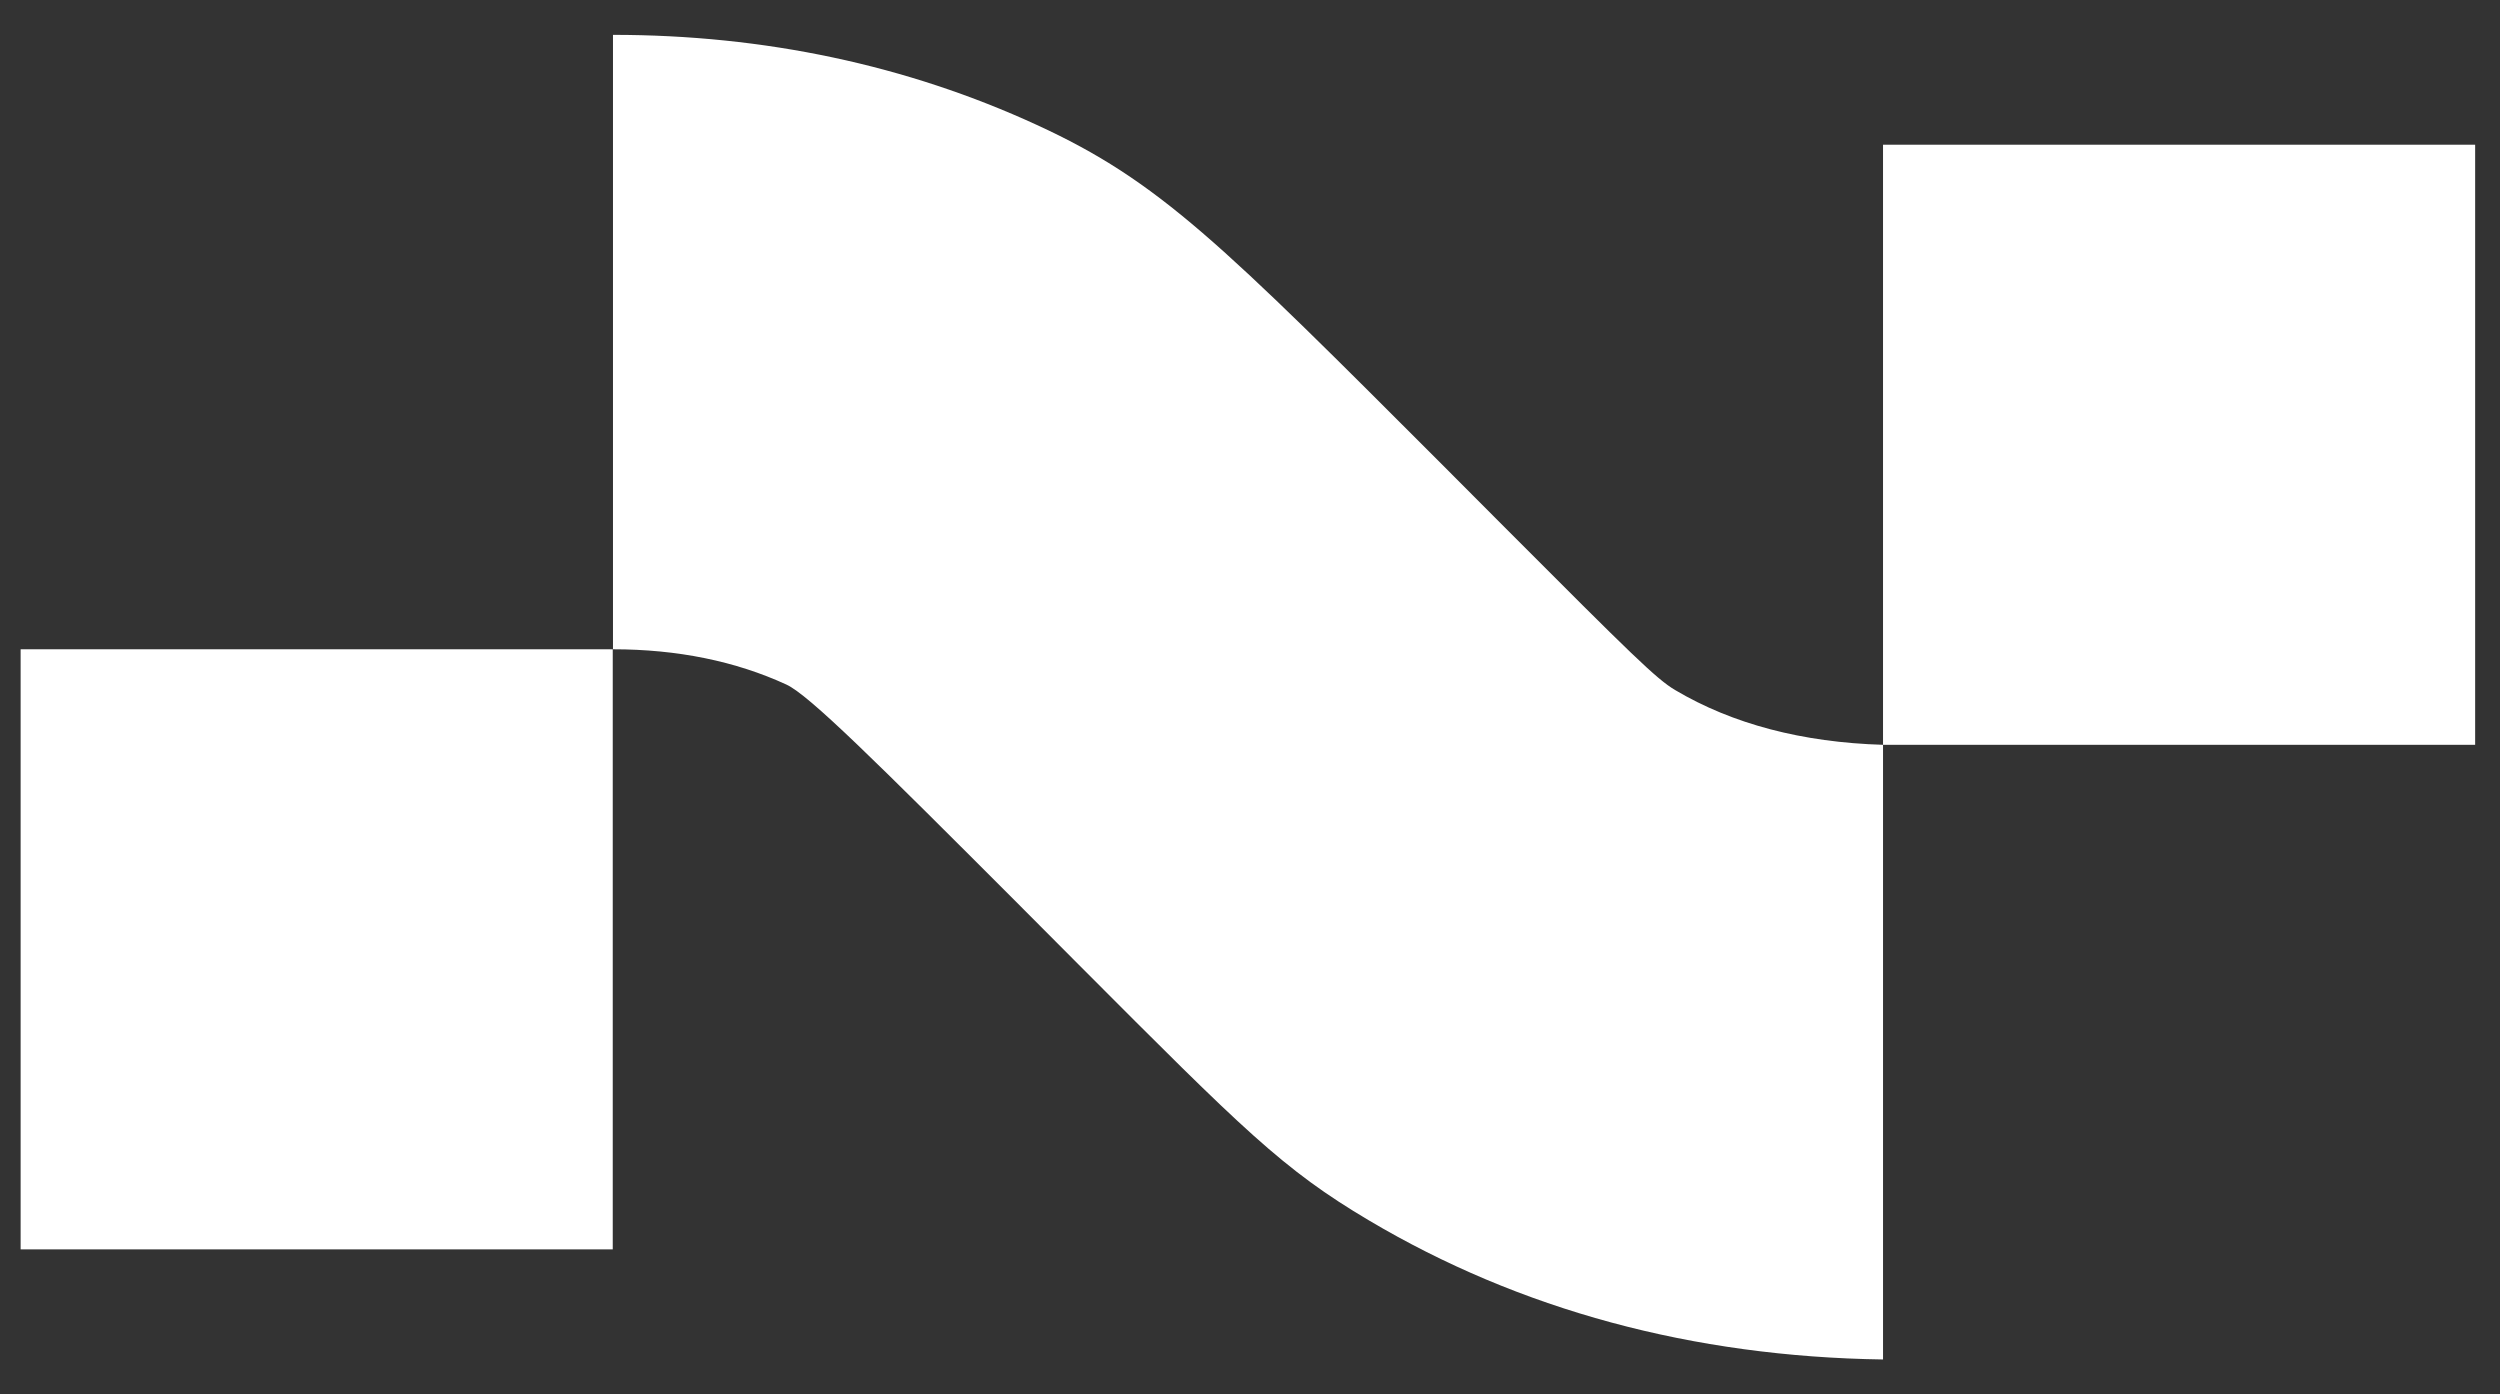
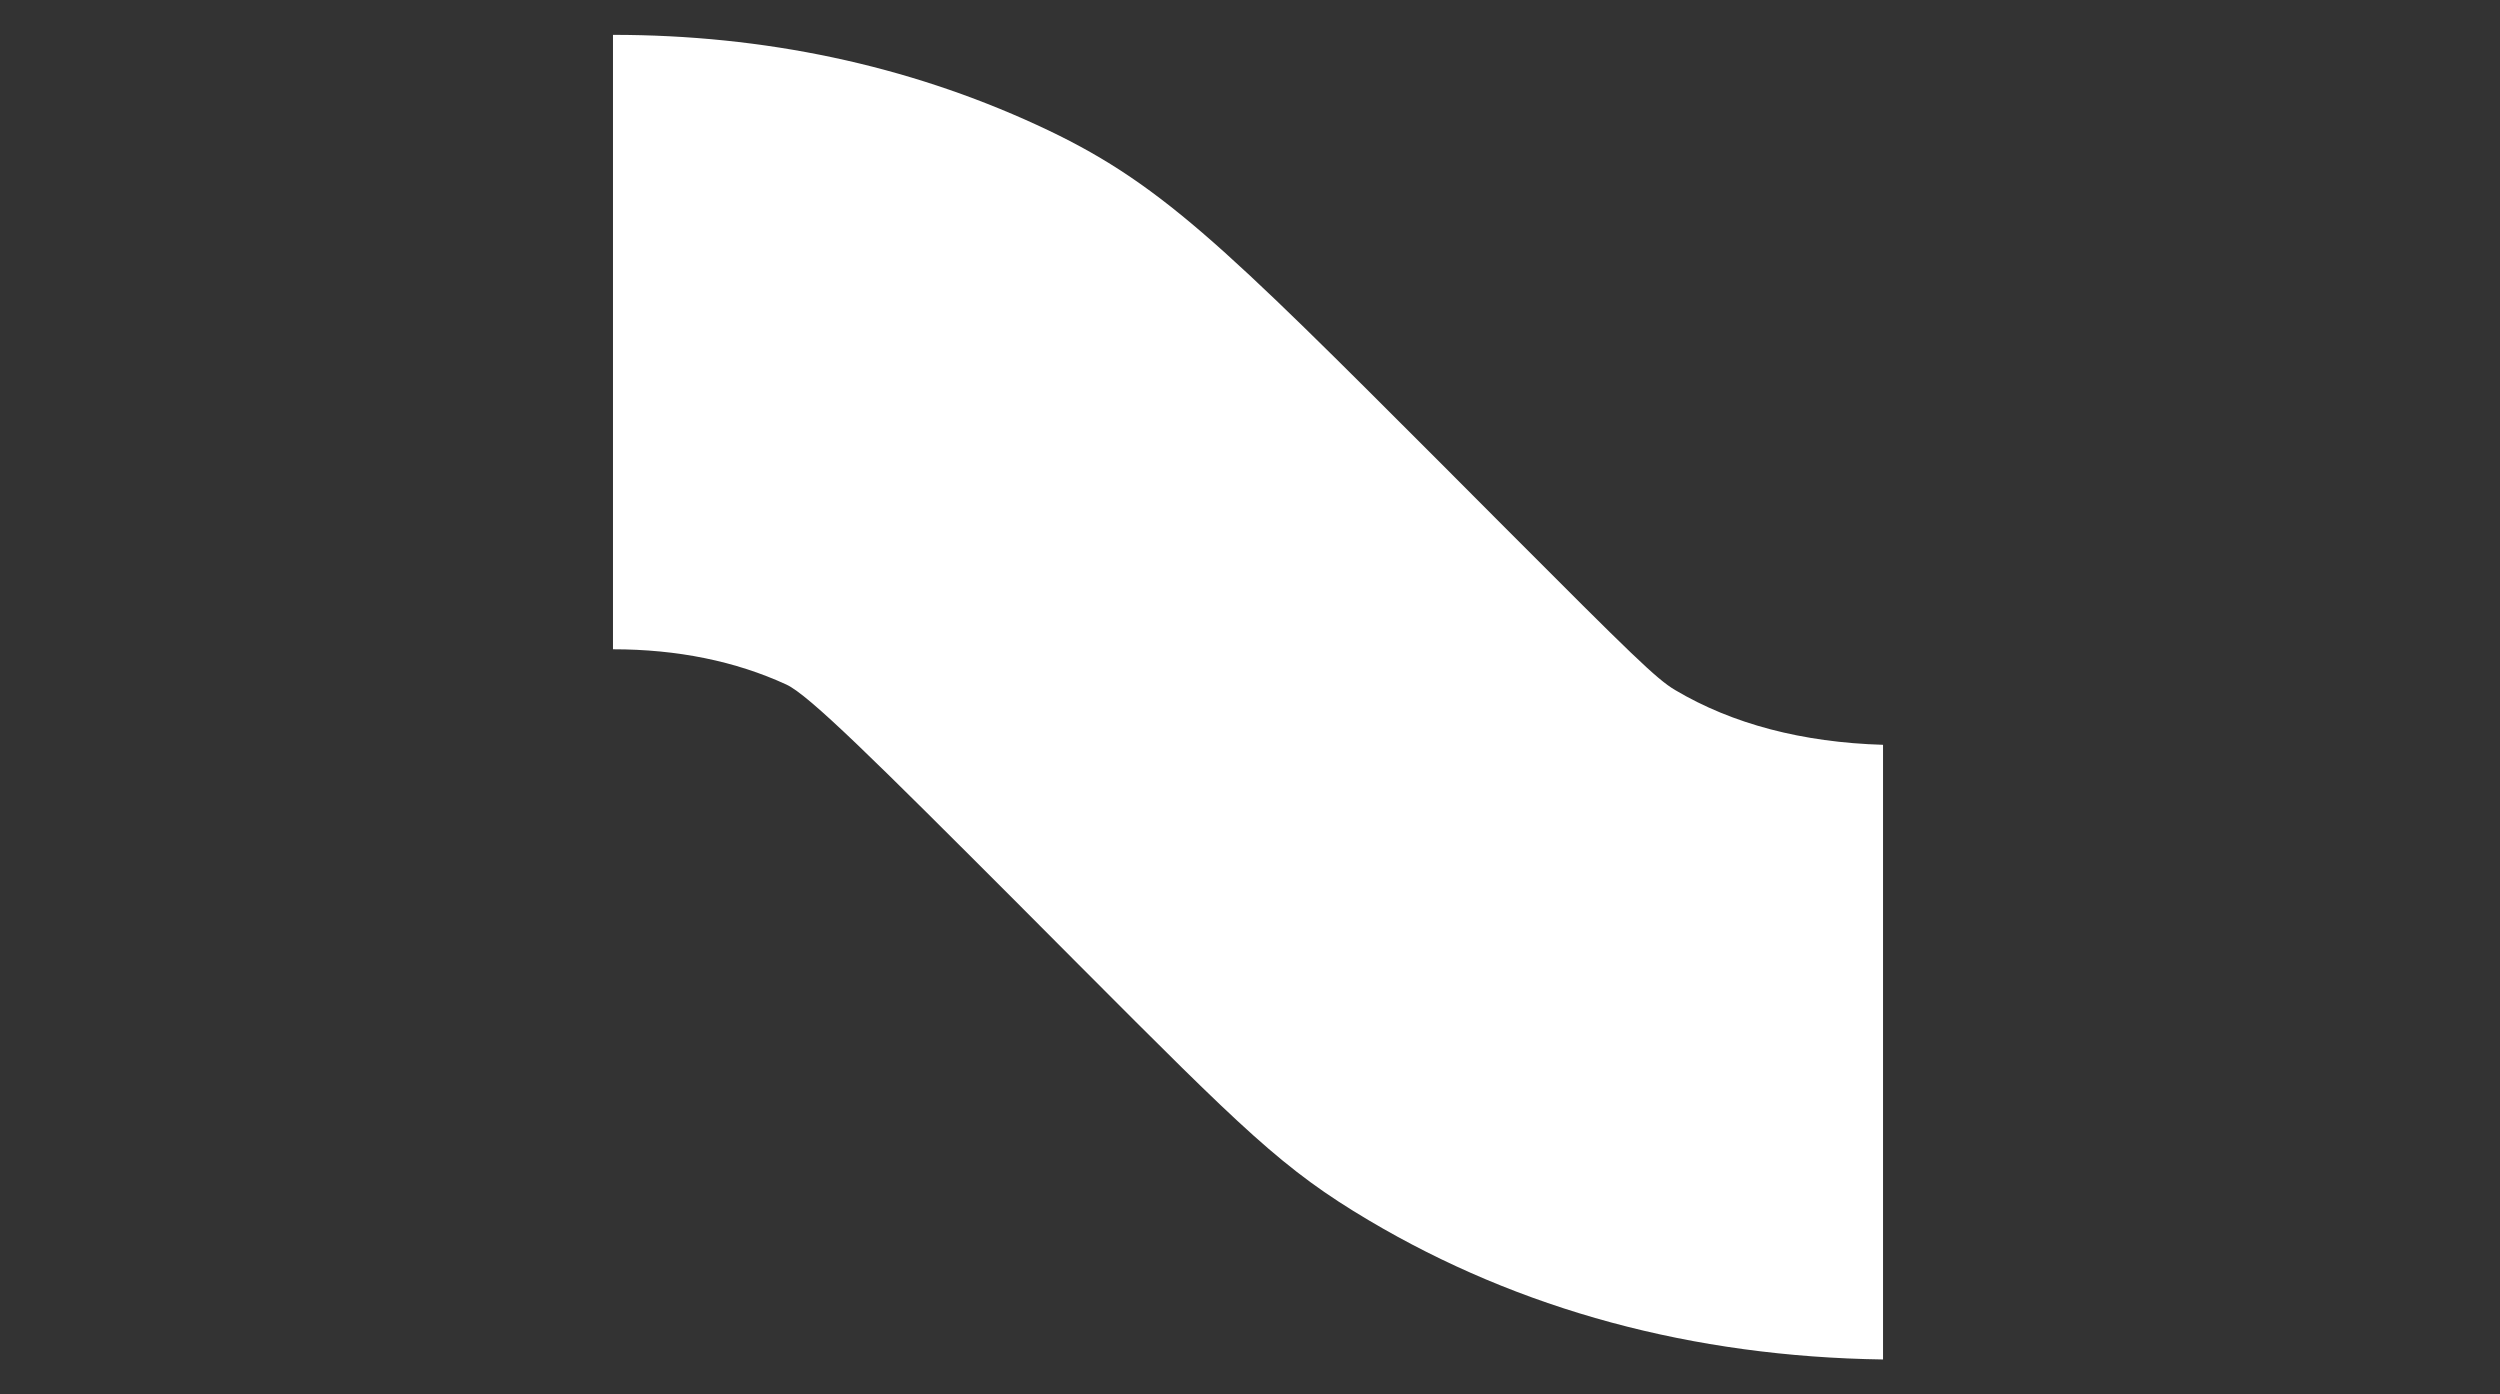
<svg xmlns="http://www.w3.org/2000/svg" width="52" height="29" viewBox="0 0 52 29" fill="none">
  <rect x="0" y="0" width="52" height="29" fill="#333333" stroke="none" />
-   <path d="M12.745 13.505H0.429V25.987H12.745V13.505Z" fill="white" />
-   <path d="M51.483 3.01H39.167V15.492H51.483V3.01Z" fill="white" />
  <path d="M34.841 14.352C34.454 14.122 33.954 13.632 31.312 10.983L30.088 9.755C25.377 5.038 24.11 3.768 21.567 2.599C18.862 1.354 15.897 0.725 12.752 0.725H12.75V13.505H12.752C14.087 13.505 15.3 13.752 16.357 14.239C16.828 14.457 18.189 15.808 21.223 18.846L22.44 20.068C25.868 23.506 26.681 24.321 28.47 25.382C31.612 27.247 35.211 28.22 39.167 28.277V15.492C37.492 15.442 36.037 15.062 34.841 14.352Z" fill="white" />
</svg>